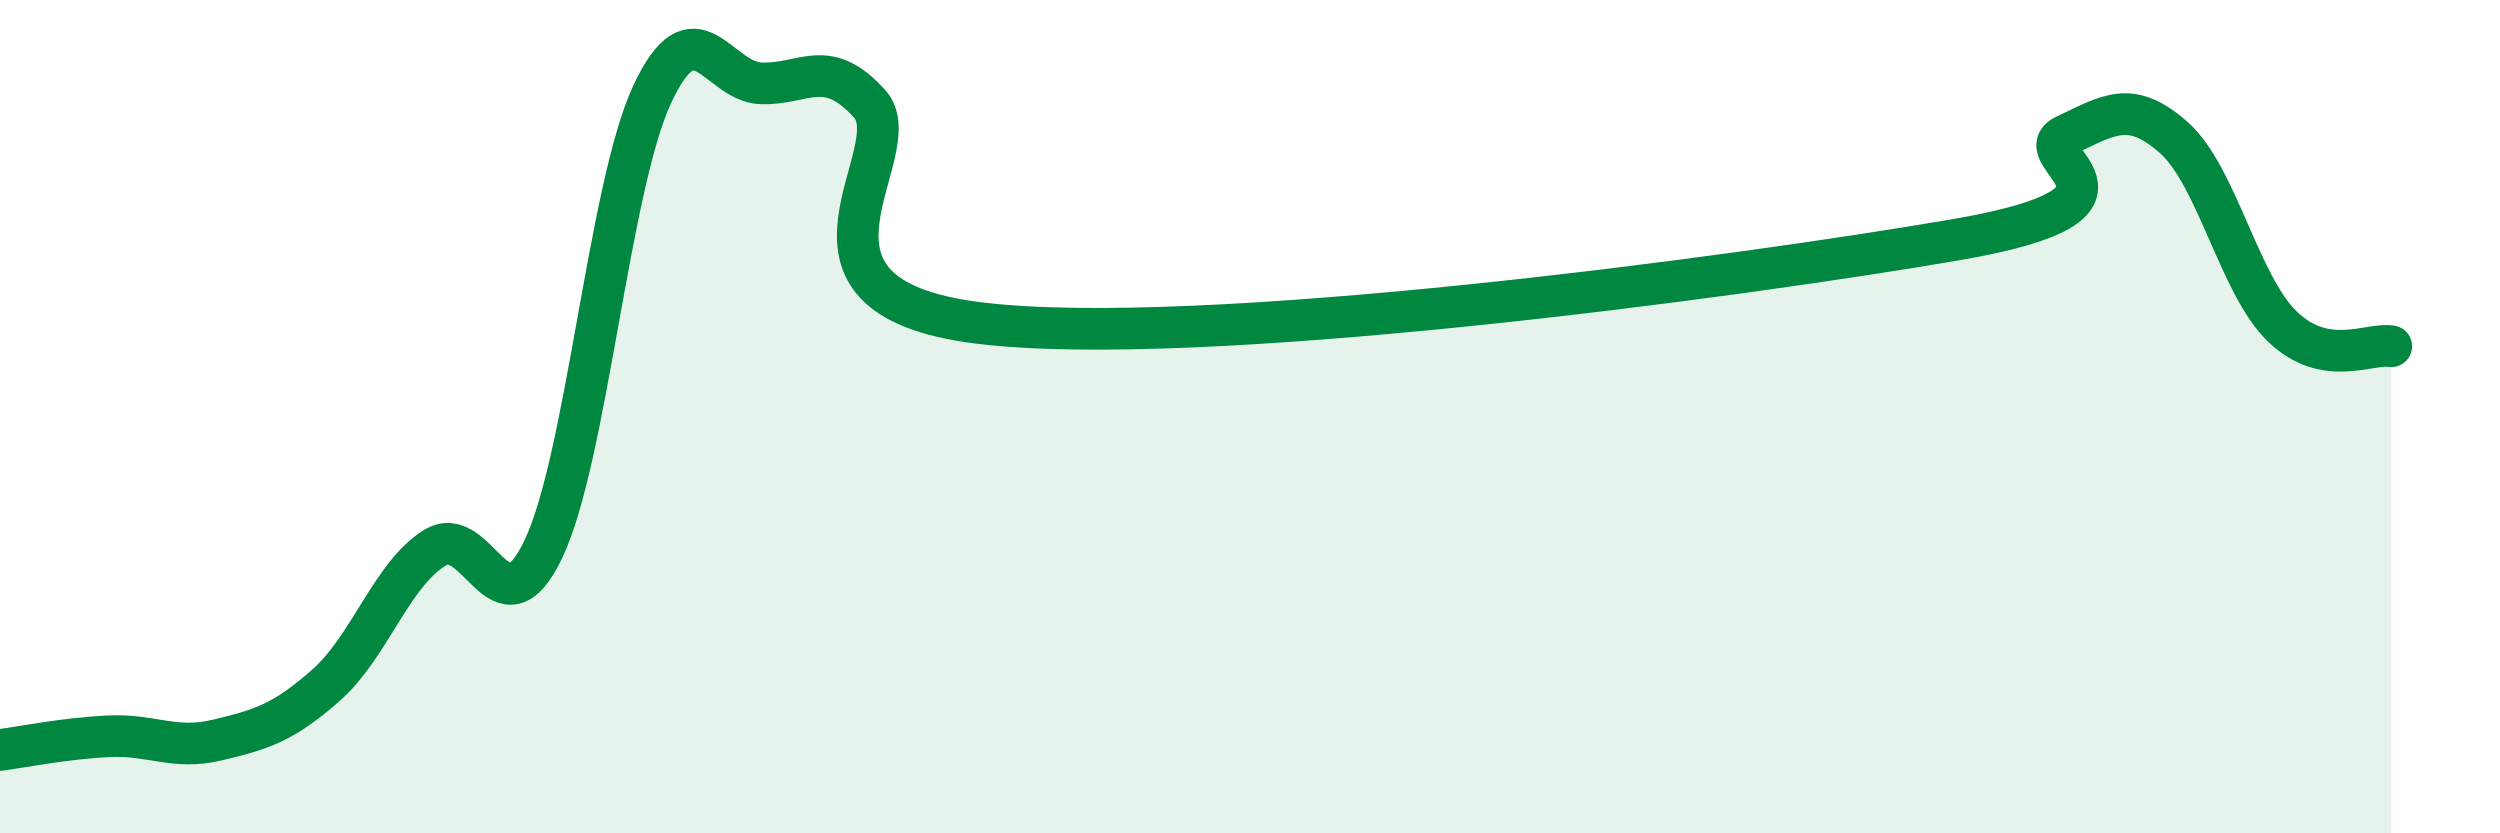
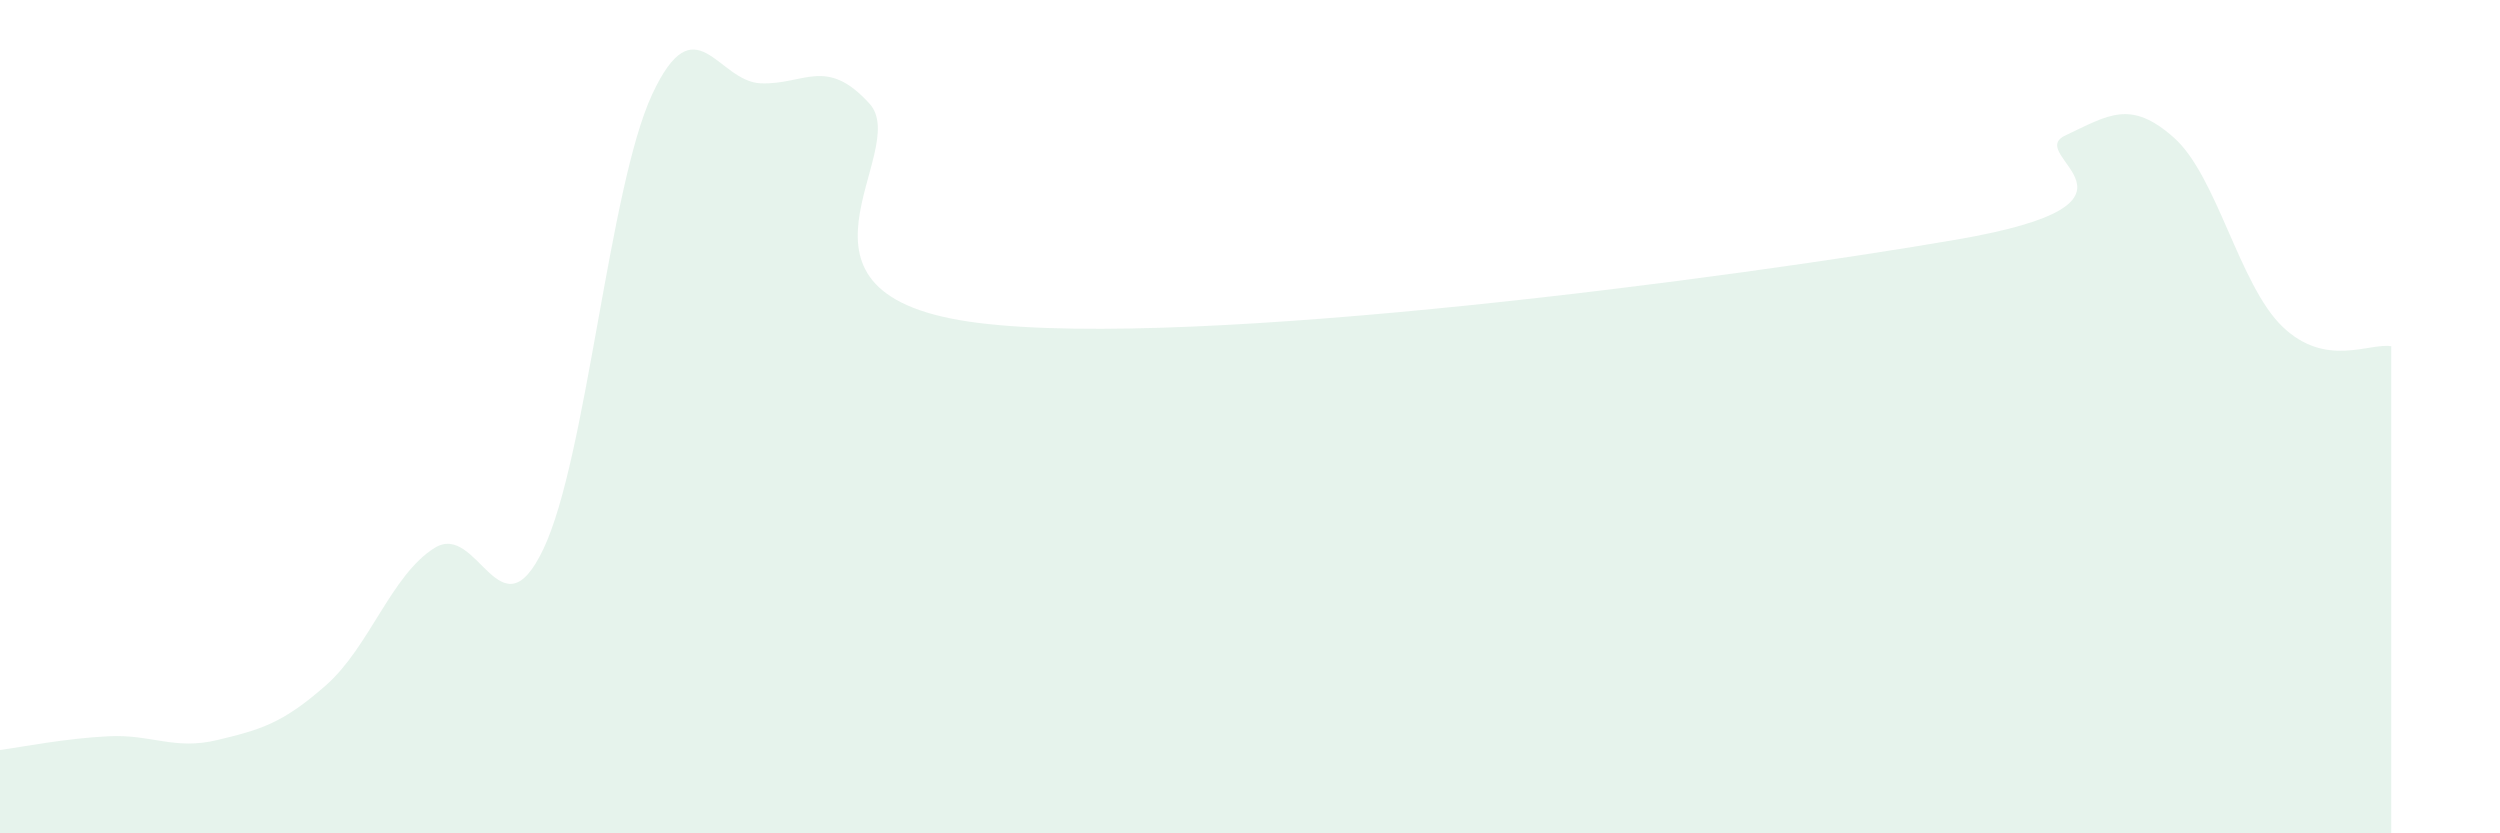
<svg xmlns="http://www.w3.org/2000/svg" width="60" height="20" viewBox="0 0 60 20">
  <path d="M 0,18 C 0.52,17.93 1.57,17.72 2.61,17.67 C 3.65,17.62 4.18,18.01 5.22,17.76 C 6.26,17.51 6.79,17.36 7.83,16.44 C 8.87,15.52 9.39,13.8 10.43,13.15 C 11.47,12.5 12,15.36 13.04,13.18 C 14.08,11 14.61,4.51 15.65,2.27 C 16.69,0.03 17.22,1.96 18.26,2 C 19.3,2.04 19.83,1.34 20.87,2.49 C 21.91,3.64 18.26,7.1 23.48,7.75 C 28.7,8.4 41.74,6.65 46.96,5.75 C 52.18,4.85 48.53,3.74 49.57,3.25 C 50.61,2.76 51.13,2.38 52.17,3.3 C 53.21,4.22 53.74,6.84 54.78,7.84 C 55.82,8.84 56.87,8.22 57.39,8.31L57.39 20L0 20Z" fill="#008740" opacity="0.1" stroke-linecap="round" stroke-linejoin="round" />
-   <path d="M 0,18 C 0.52,17.93 1.57,17.72 2.61,17.67 C 3.65,17.62 4.18,18.01 5.22,17.76 C 6.26,17.51 6.79,17.36 7.83,16.44 C 8.87,15.52 9.39,13.8 10.43,13.15 C 11.47,12.5 12,15.36 13.04,13.18 C 14.08,11 14.61,4.51 15.65,2.27 C 16.69,0.03 17.22,1.96 18.26,2 C 19.3,2.04 19.83,1.34 20.87,2.49 C 21.91,3.64 18.26,7.1 23.48,7.75 C 28.7,8.4 41.74,6.65 46.96,5.75 C 52.18,4.85 48.53,3.74 49.57,3.25 C 50.61,2.76 51.13,2.38 52.17,3.3 C 53.21,4.22 53.74,6.84 54.78,7.84 C 55.82,8.84 56.87,8.22 57.39,8.31" stroke="#008740" stroke-width="1" fill="none" stroke-linecap="round" stroke-linejoin="round" />
</svg>